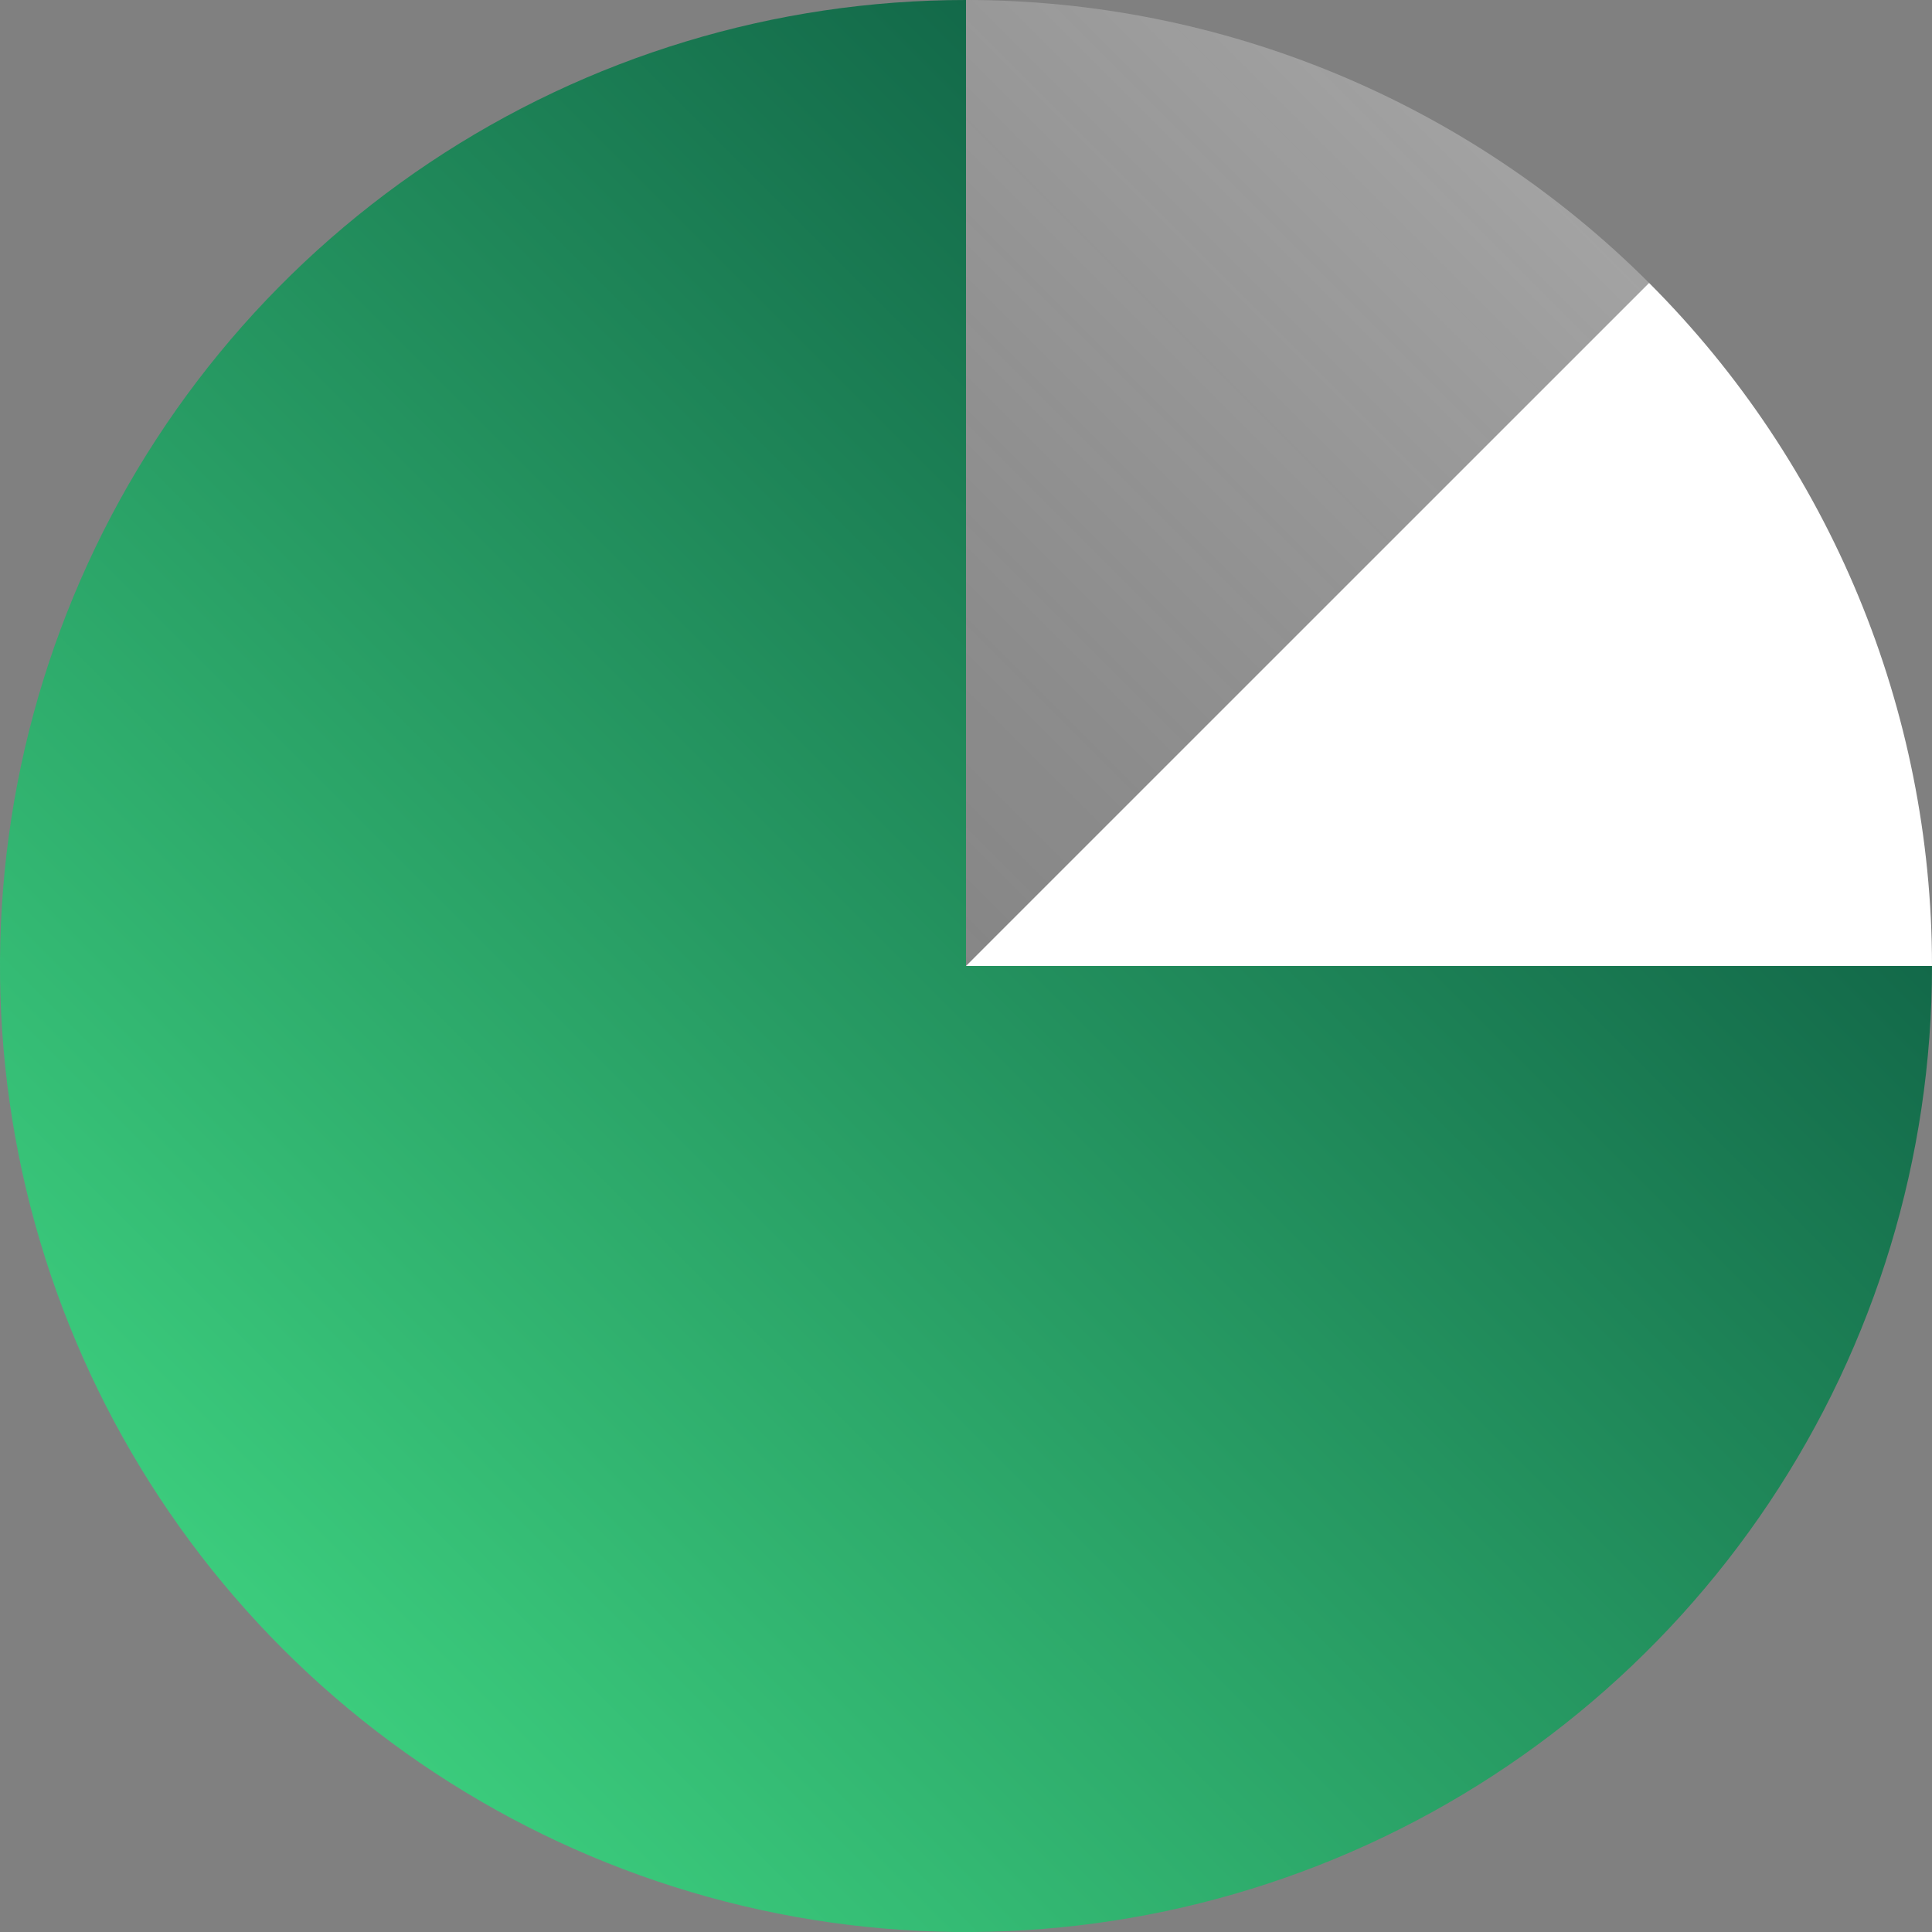
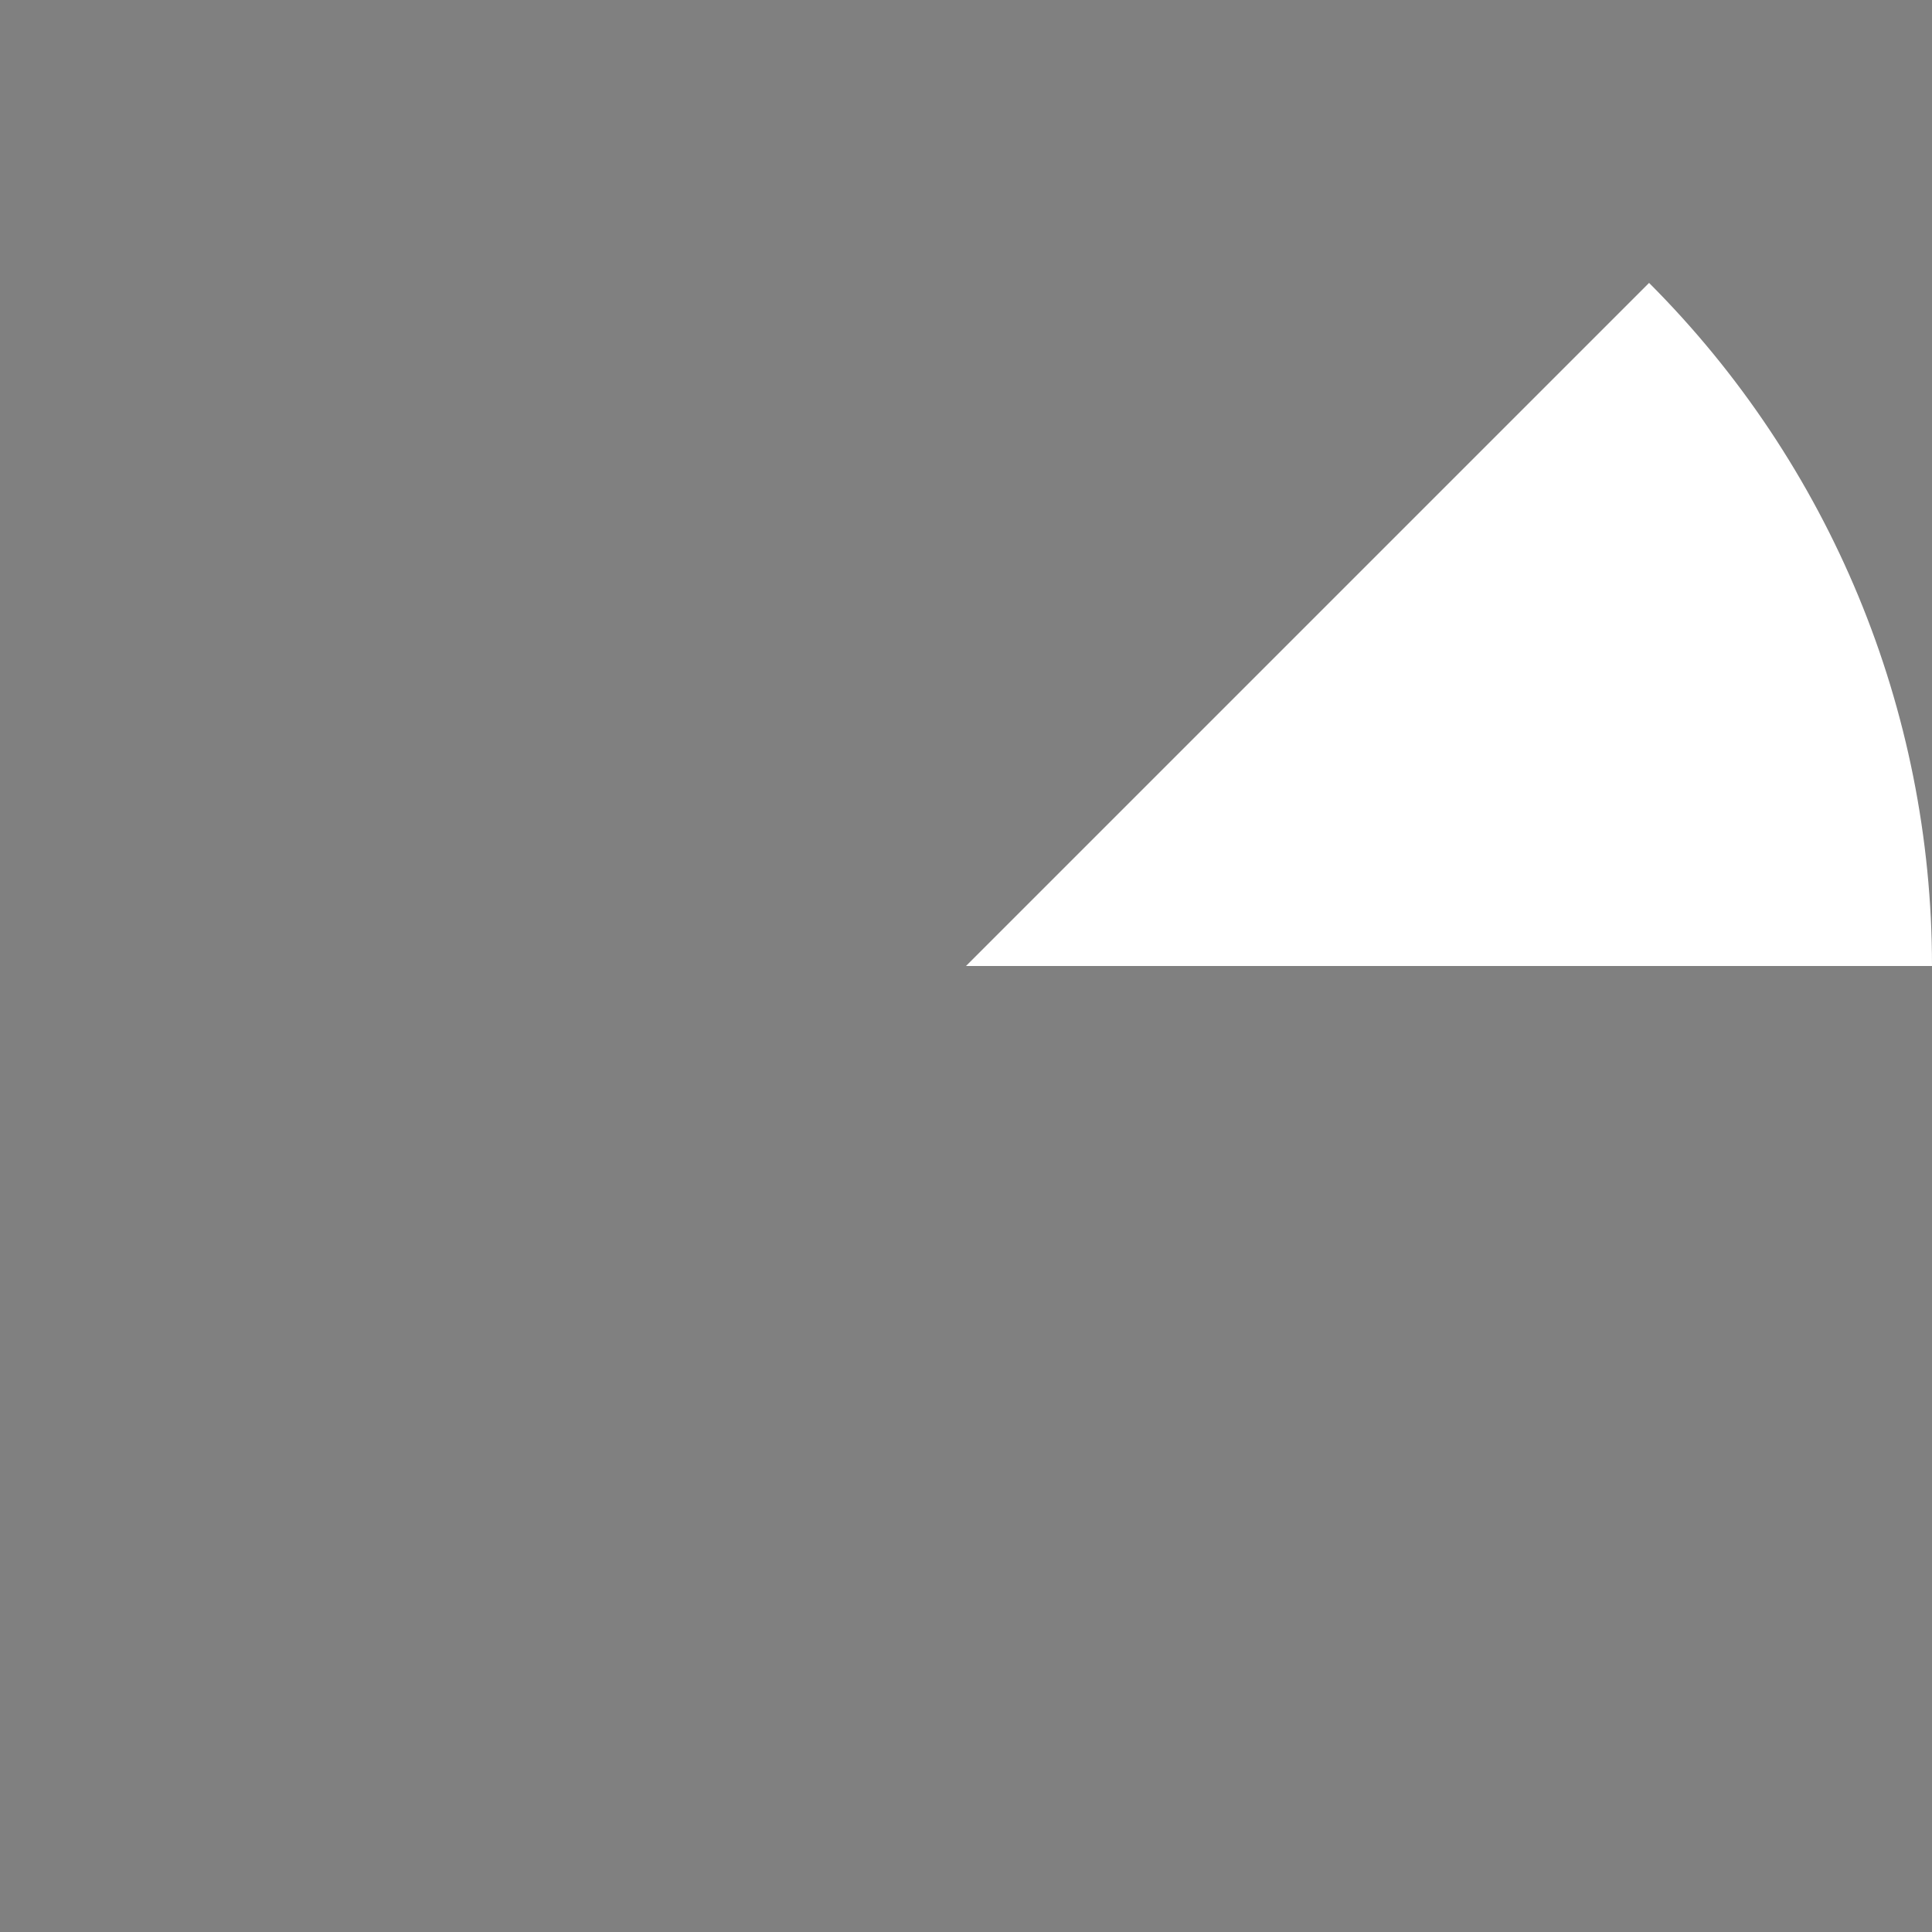
<svg xmlns="http://www.w3.org/2000/svg" width="32" height="32" viewBox="0 0 32 32" fill="none">
  <rect x="0" y="0" width="32" height="32" fill="#808080" stroke="none" />
-   <path d="M32 16C32 19.165 31.062 22.258 29.303 24.889C27.545 27.52 25.047 29.571 22.123 30.782C19.199 31.993 15.982 32.31 12.879 31.693C9.775 31.075 6.924 29.551 4.686 27.314C2.449 25.076 0.925 22.225 0.307 19.121C-0.31 16.018 0.007 12.801 1.218 9.877C2.429 6.953 4.48 4.455 7.111 2.696C9.742 0.938 12.835 -3.77363e-08 16 0L16 16H32Z" fill="url(#paint0_linear_785_496)" />
-   <path d="M16 0C20.244 5.06028e-08 24.313 1.686 27.314 4.686L16 16L16 0Z" fill="url(#paint1_linear_785_496)" />
  <path d="M27.314 4.686C30.314 7.687 32 11.757 32 16L16 16L27.314 4.686Z" fill="white" />
  <defs>
    <linearGradient id="paint0_linear_785_496" x1="32" y1="3.8147e-06" x2="3.8147e-06" y2="32" gradientUnits="userSpaceOnUse">
      <stop stop-color="#024034" />
      <stop offset="1" stop-color="#45E489" />
    </linearGradient>
    <linearGradient id="paint1_linear_785_496" x1="32" y1="3.8147e-06" x2="3.8147e-06" y2="32" gradientUnits="userSpaceOnUse">
      <stop stop-color="white" stop-opacity="0.4" />
      <stop offset="1" stop-color="#333333" stop-opacity="0.1" />
    </linearGradient>
  </defs>
</svg>